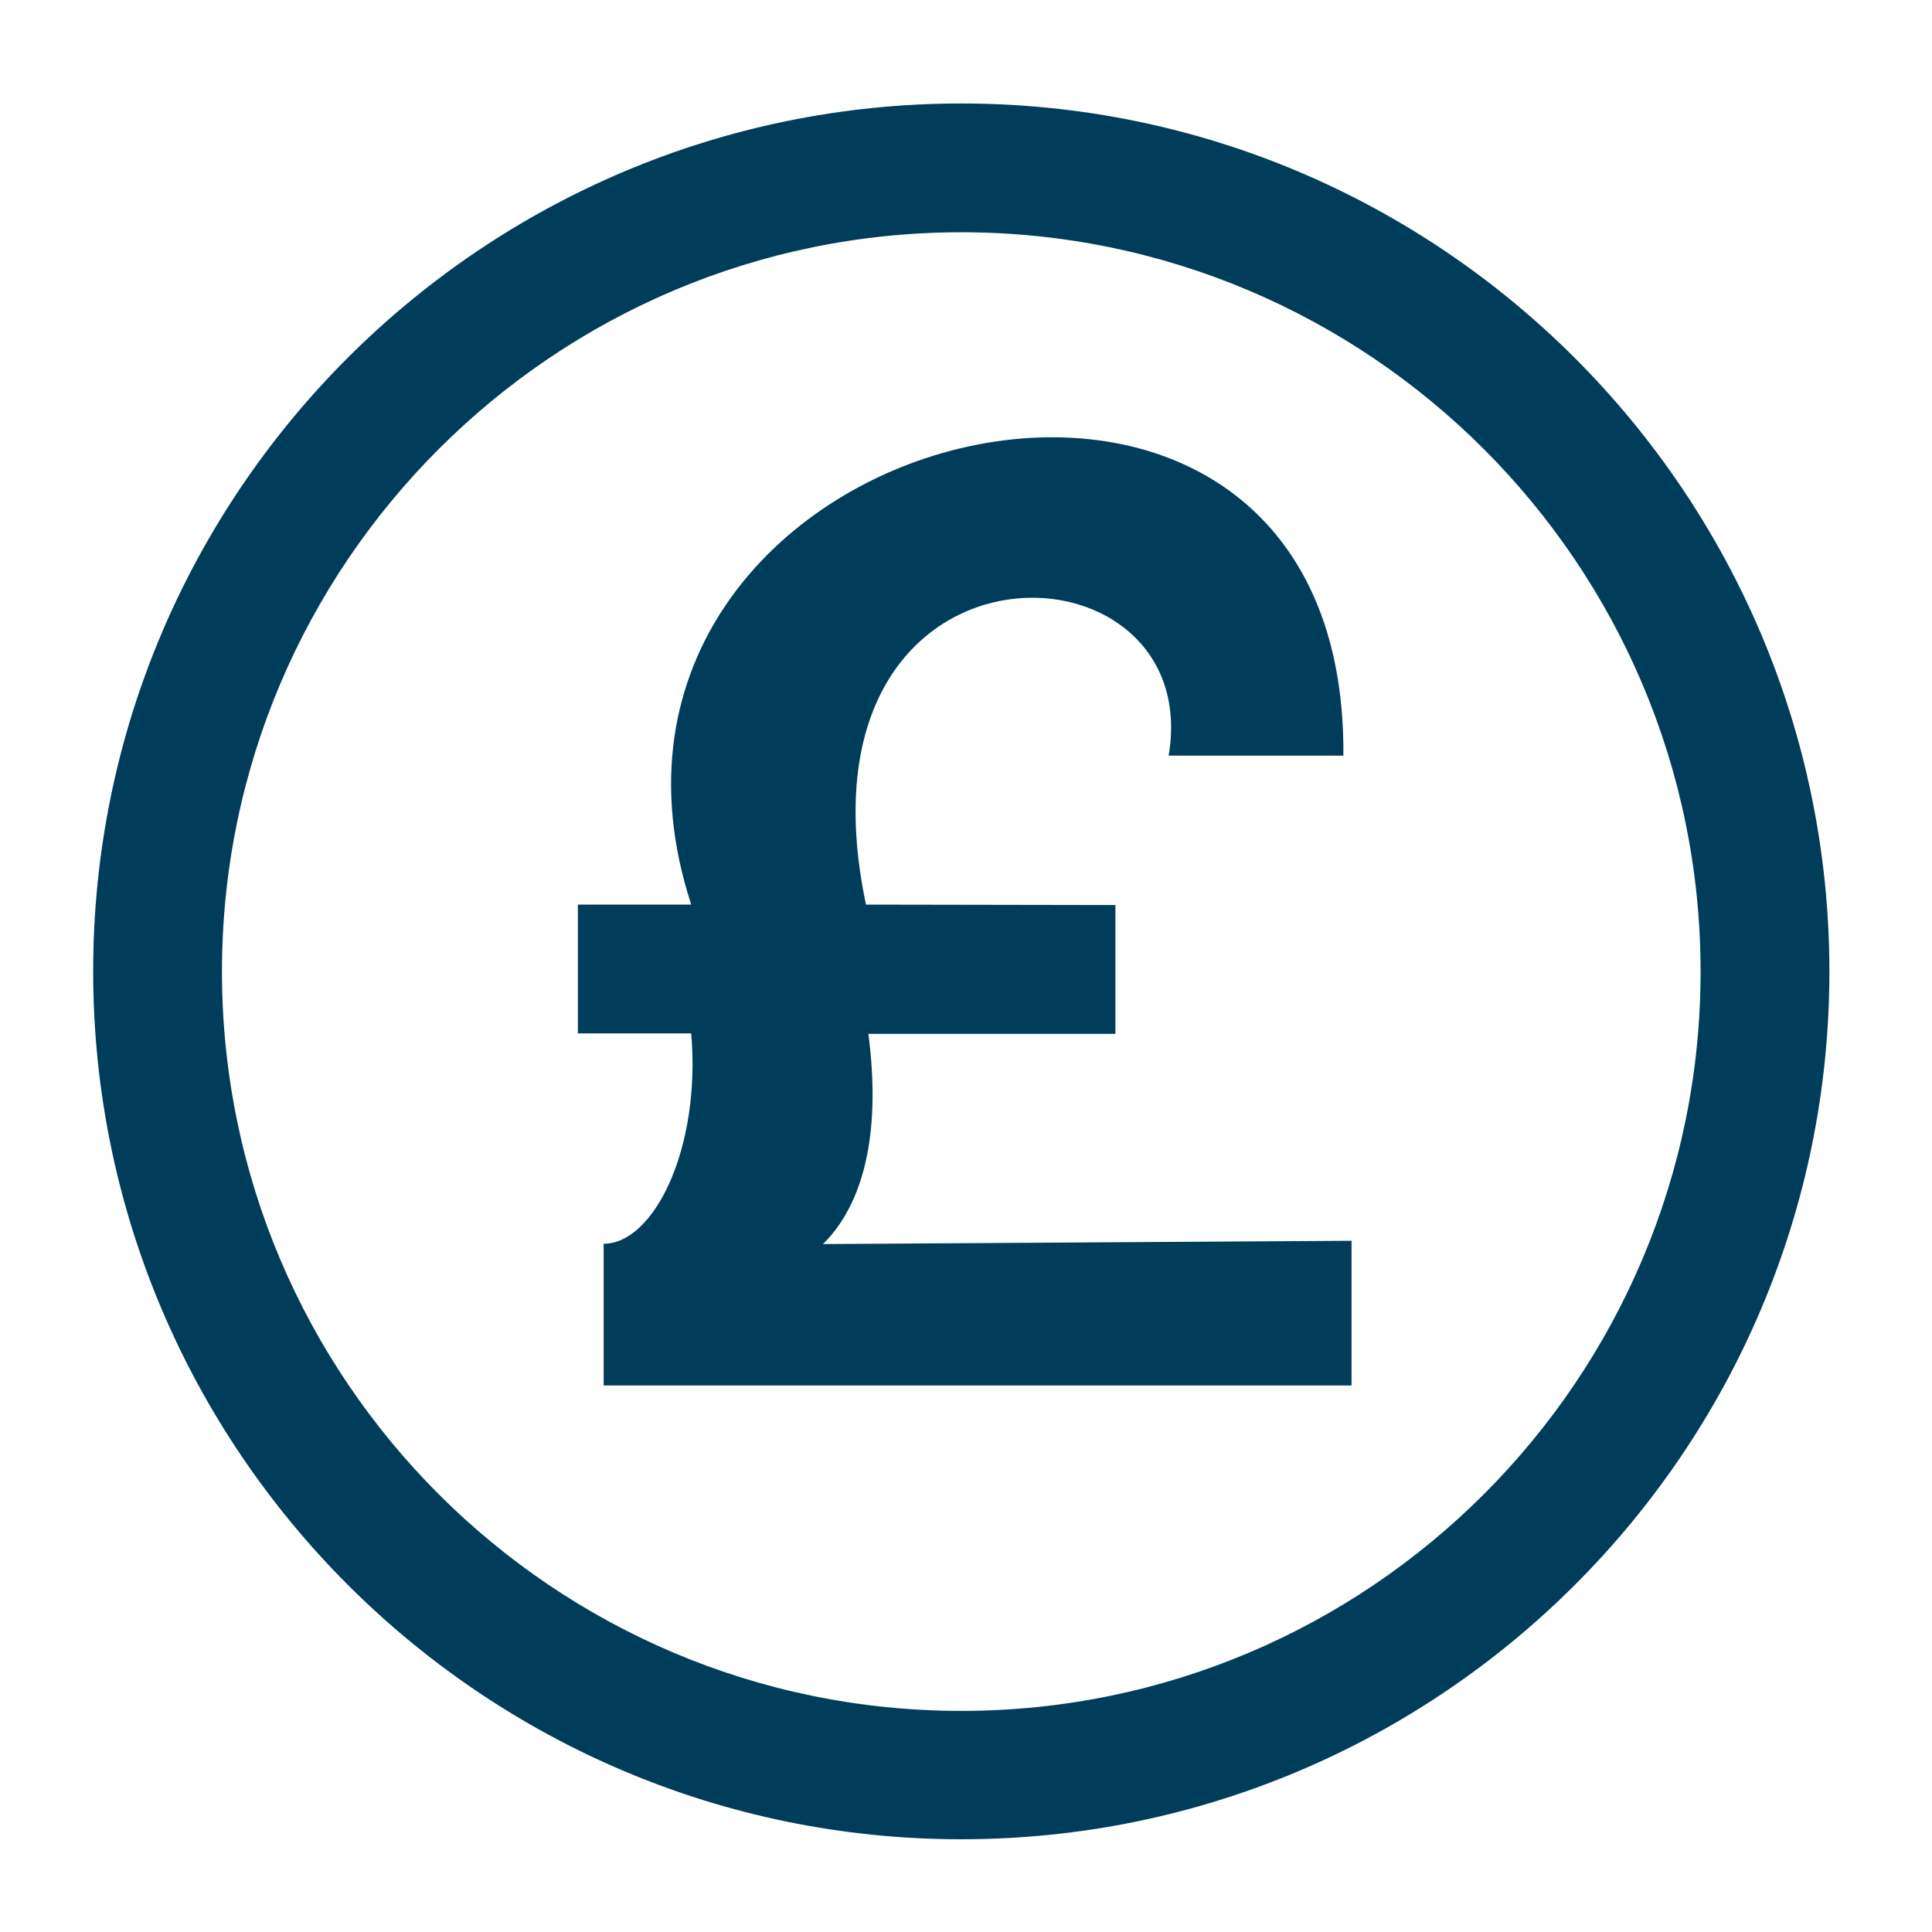
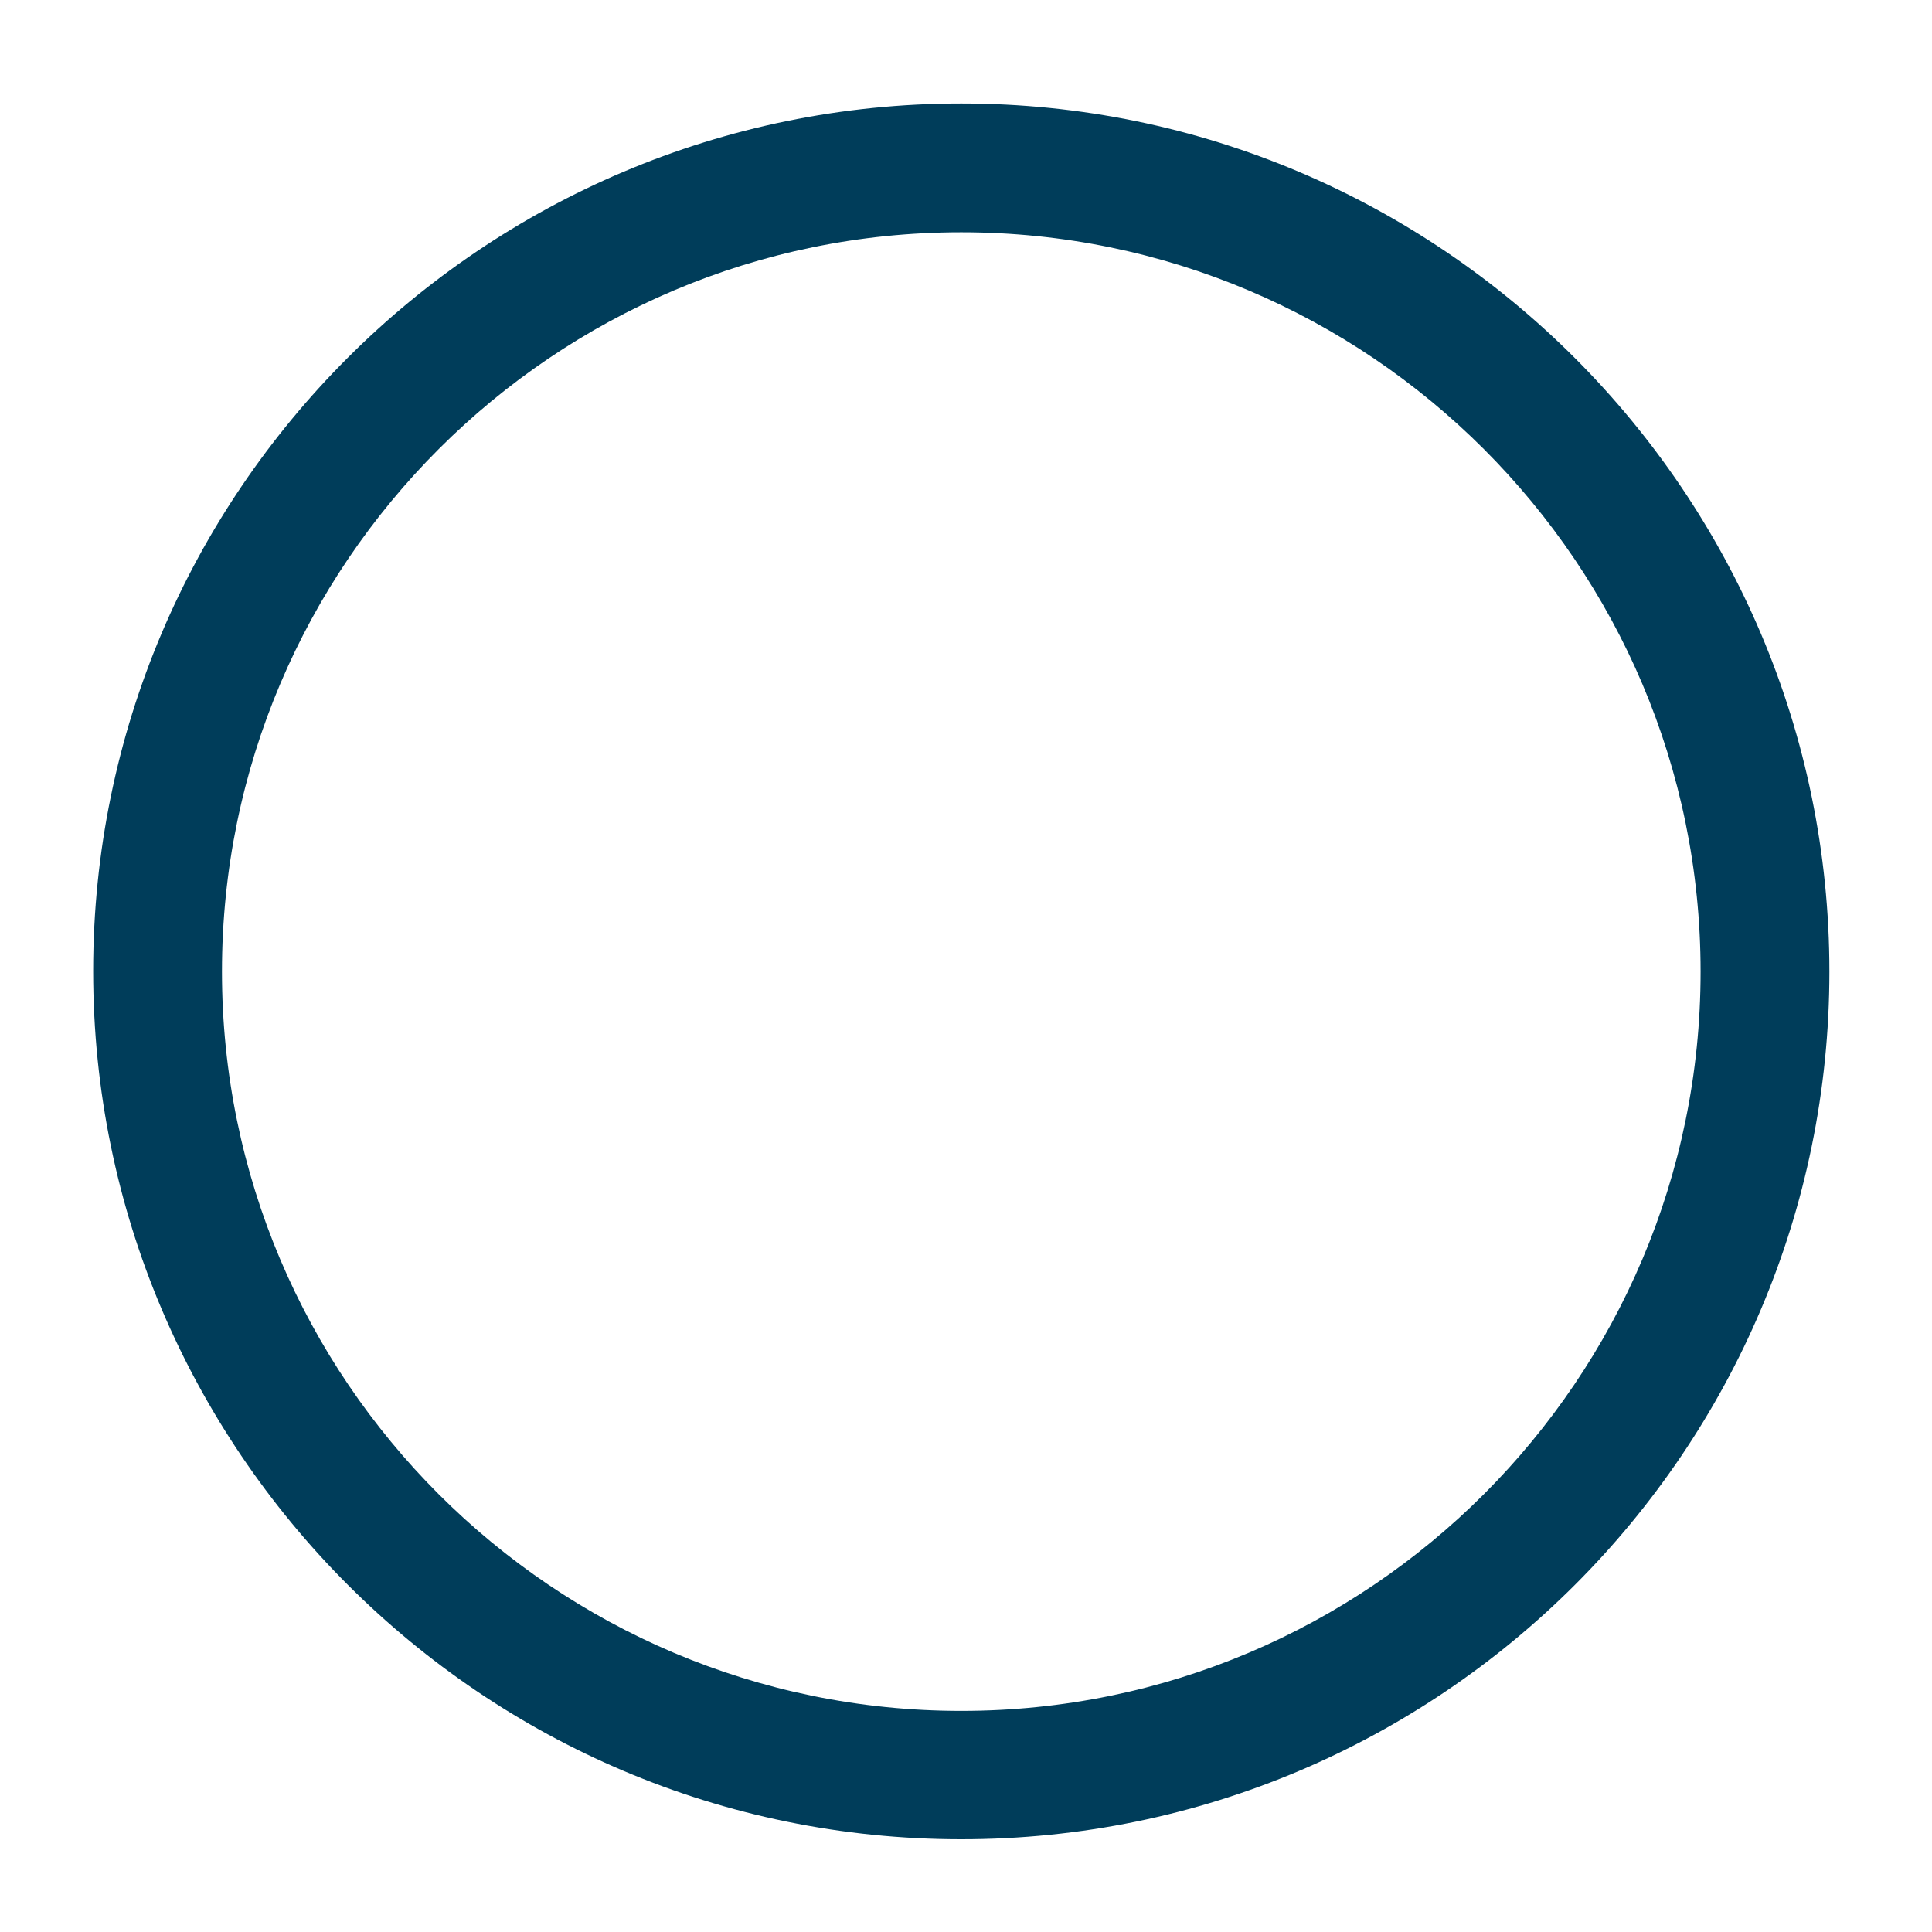
<svg xmlns="http://www.w3.org/2000/svg" version="1.1" id="Layer_1" x="0px" y="0px" viewBox="0 0 45 45" style="enable-background:new 0 0 45 45;" xml:space="preserve">
  <style type="text/css">
	.st0{fill:#003D5A;}
</style>
-   <path class="st0" d="M25.98,21.08v3h-5.81c-0.45,1.23,1.13,2.92-1.52,4.79v0.11l12.83-0.08v3.37H14.06v-3.3  c1.17,0,2.27-2.22,2.04-4.9h-2.64v-3h2.64C12.44,9.84,31.39,5.12,31.29,17.6h-4.07c0.89-5.26-8.94-5.52-7.05,3.47  C20.18,21.07,25.04,21.08,25.98,21.08z" />
  <path class="st0" d="M22.39,42.84c-11.15,0-20.22-9.07-20.22-20.22S11.24,2.41,22.39,2.41s20.22,9.07,20.22,20.22  S33.54,42.84,22.39,42.84z M22.39,5.41c-9.49,0-17.22,7.72-17.22,17.22s7.72,17.22,17.22,17.22s17.22-7.72,17.22-17.22  S31.88,5.41,22.39,5.41z" />
-   <path class="st0" d="M18.43,29.47c0,0,2.49-0.78,1.76-5.65l-1.19-0.3l-0.79,1.8l-0.77,3.02l-0.07,0.89L18.43,29.47z" />
</svg>